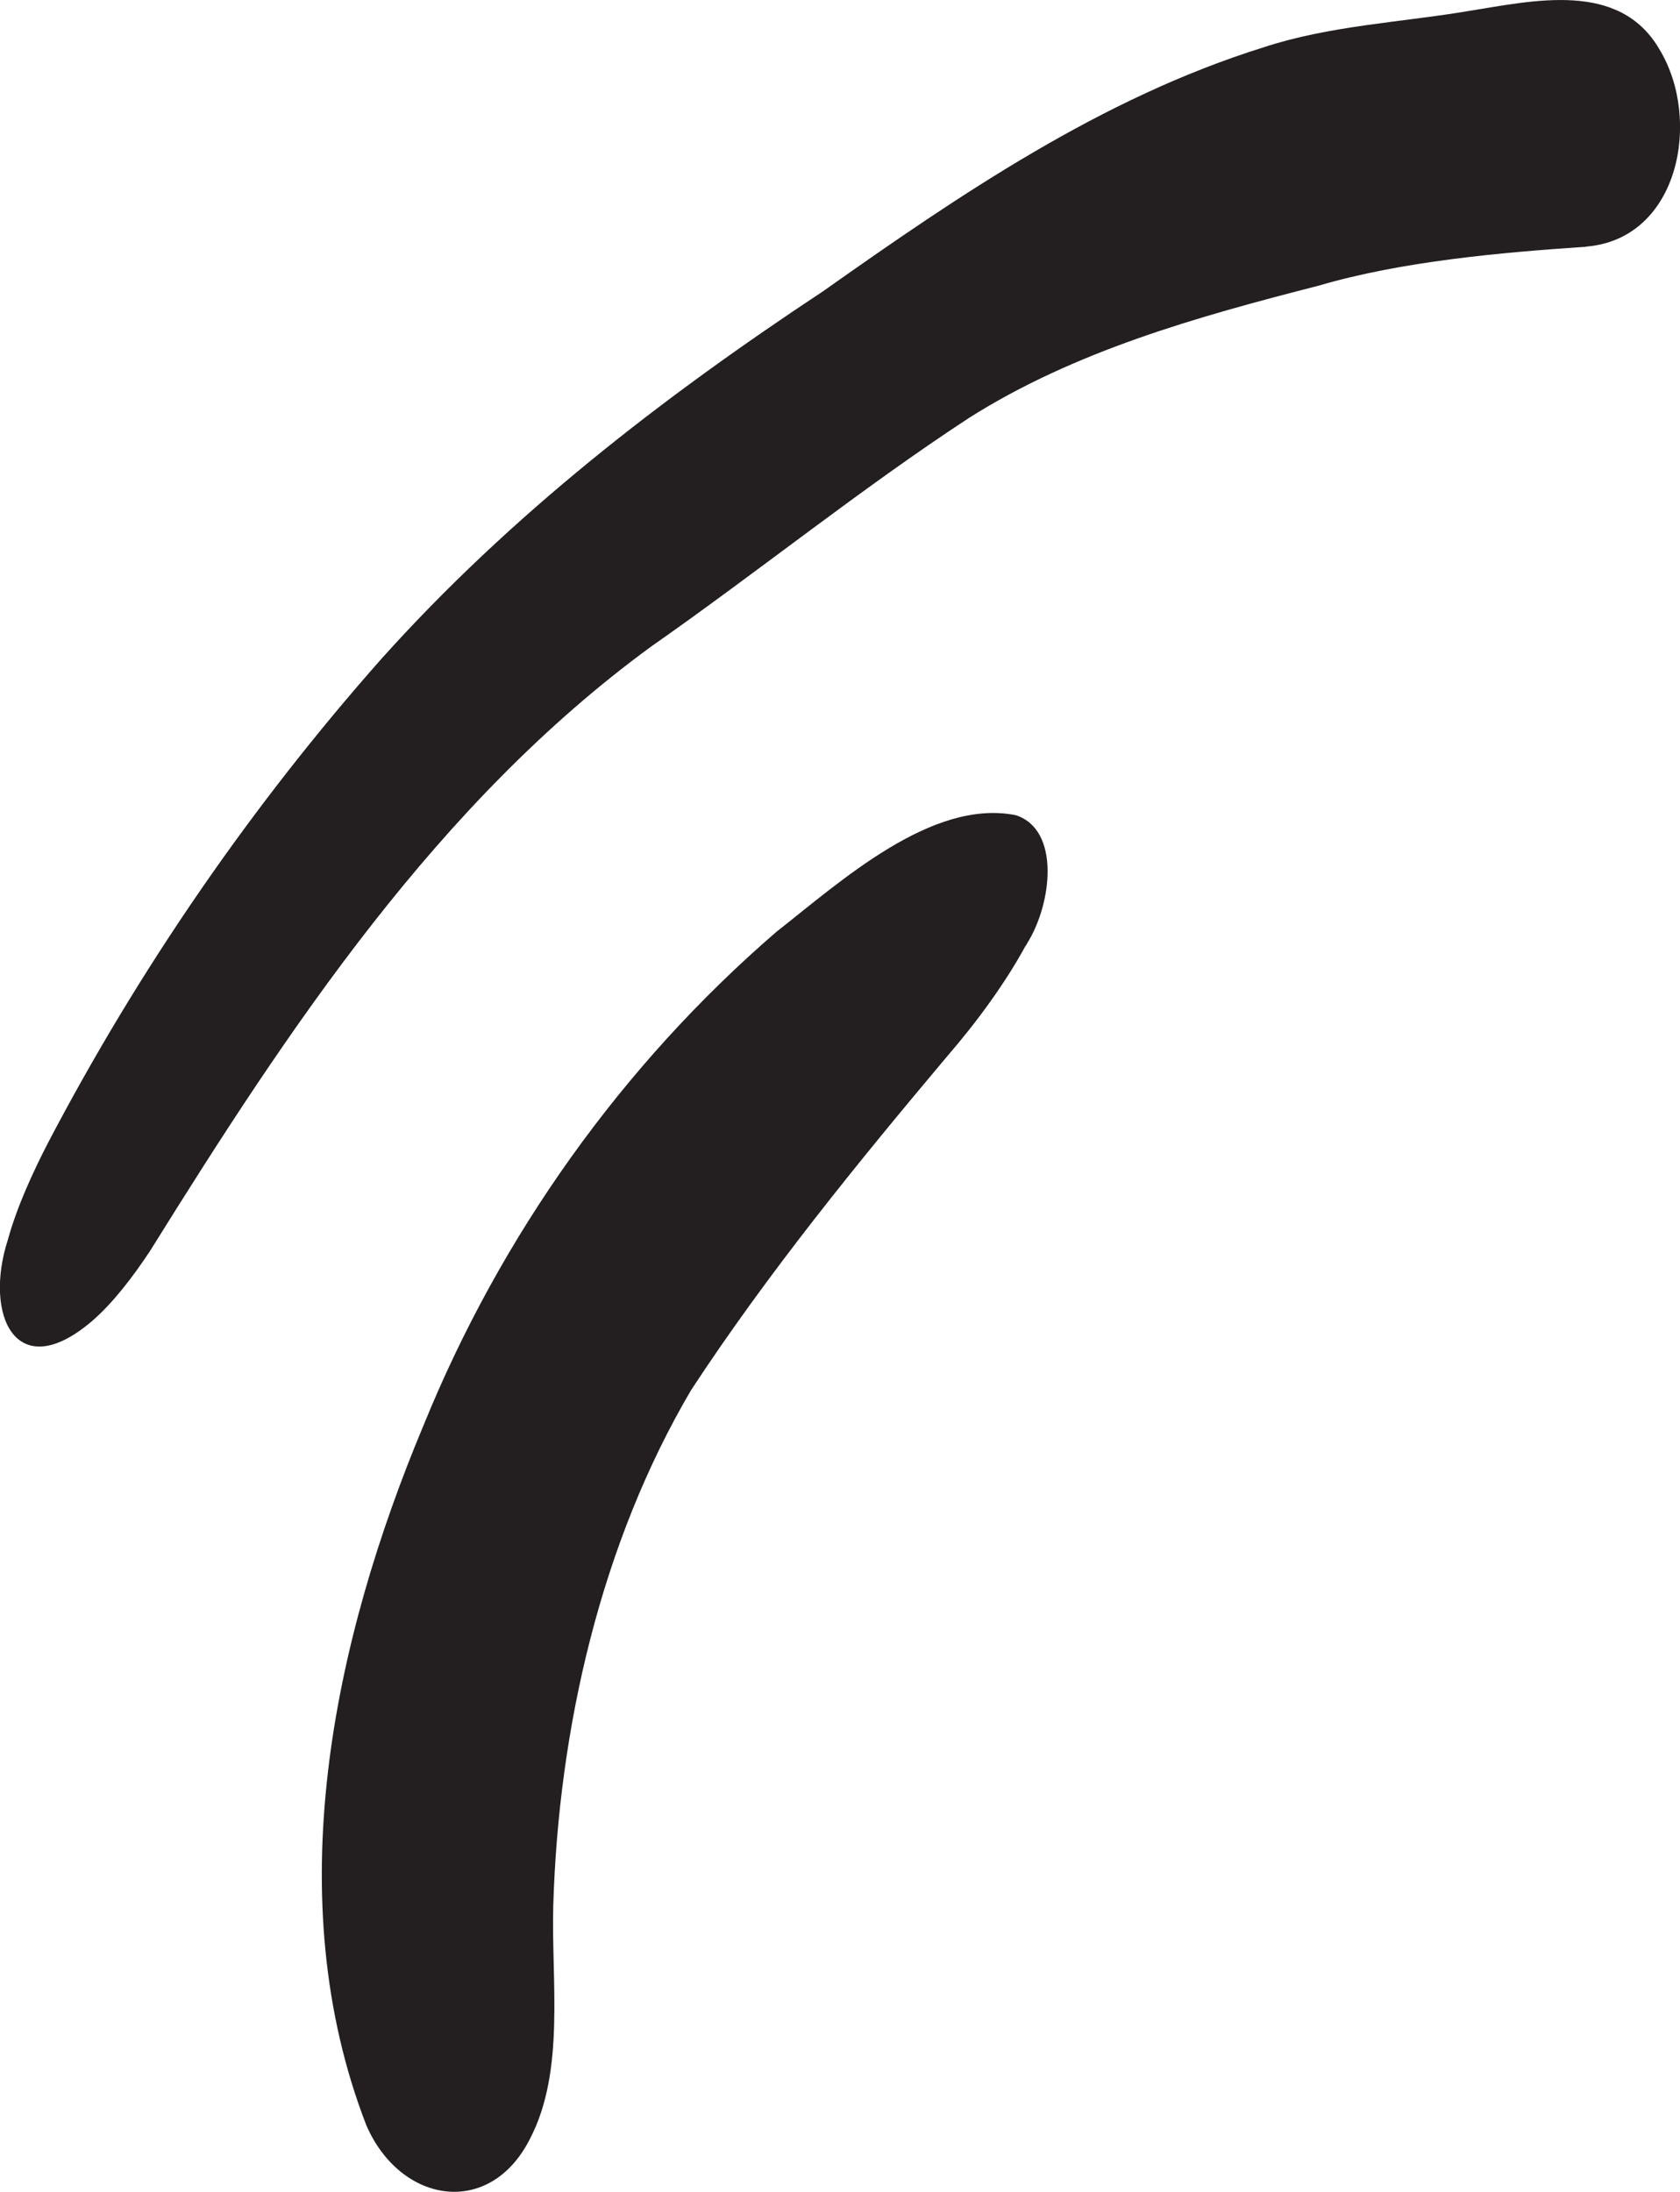
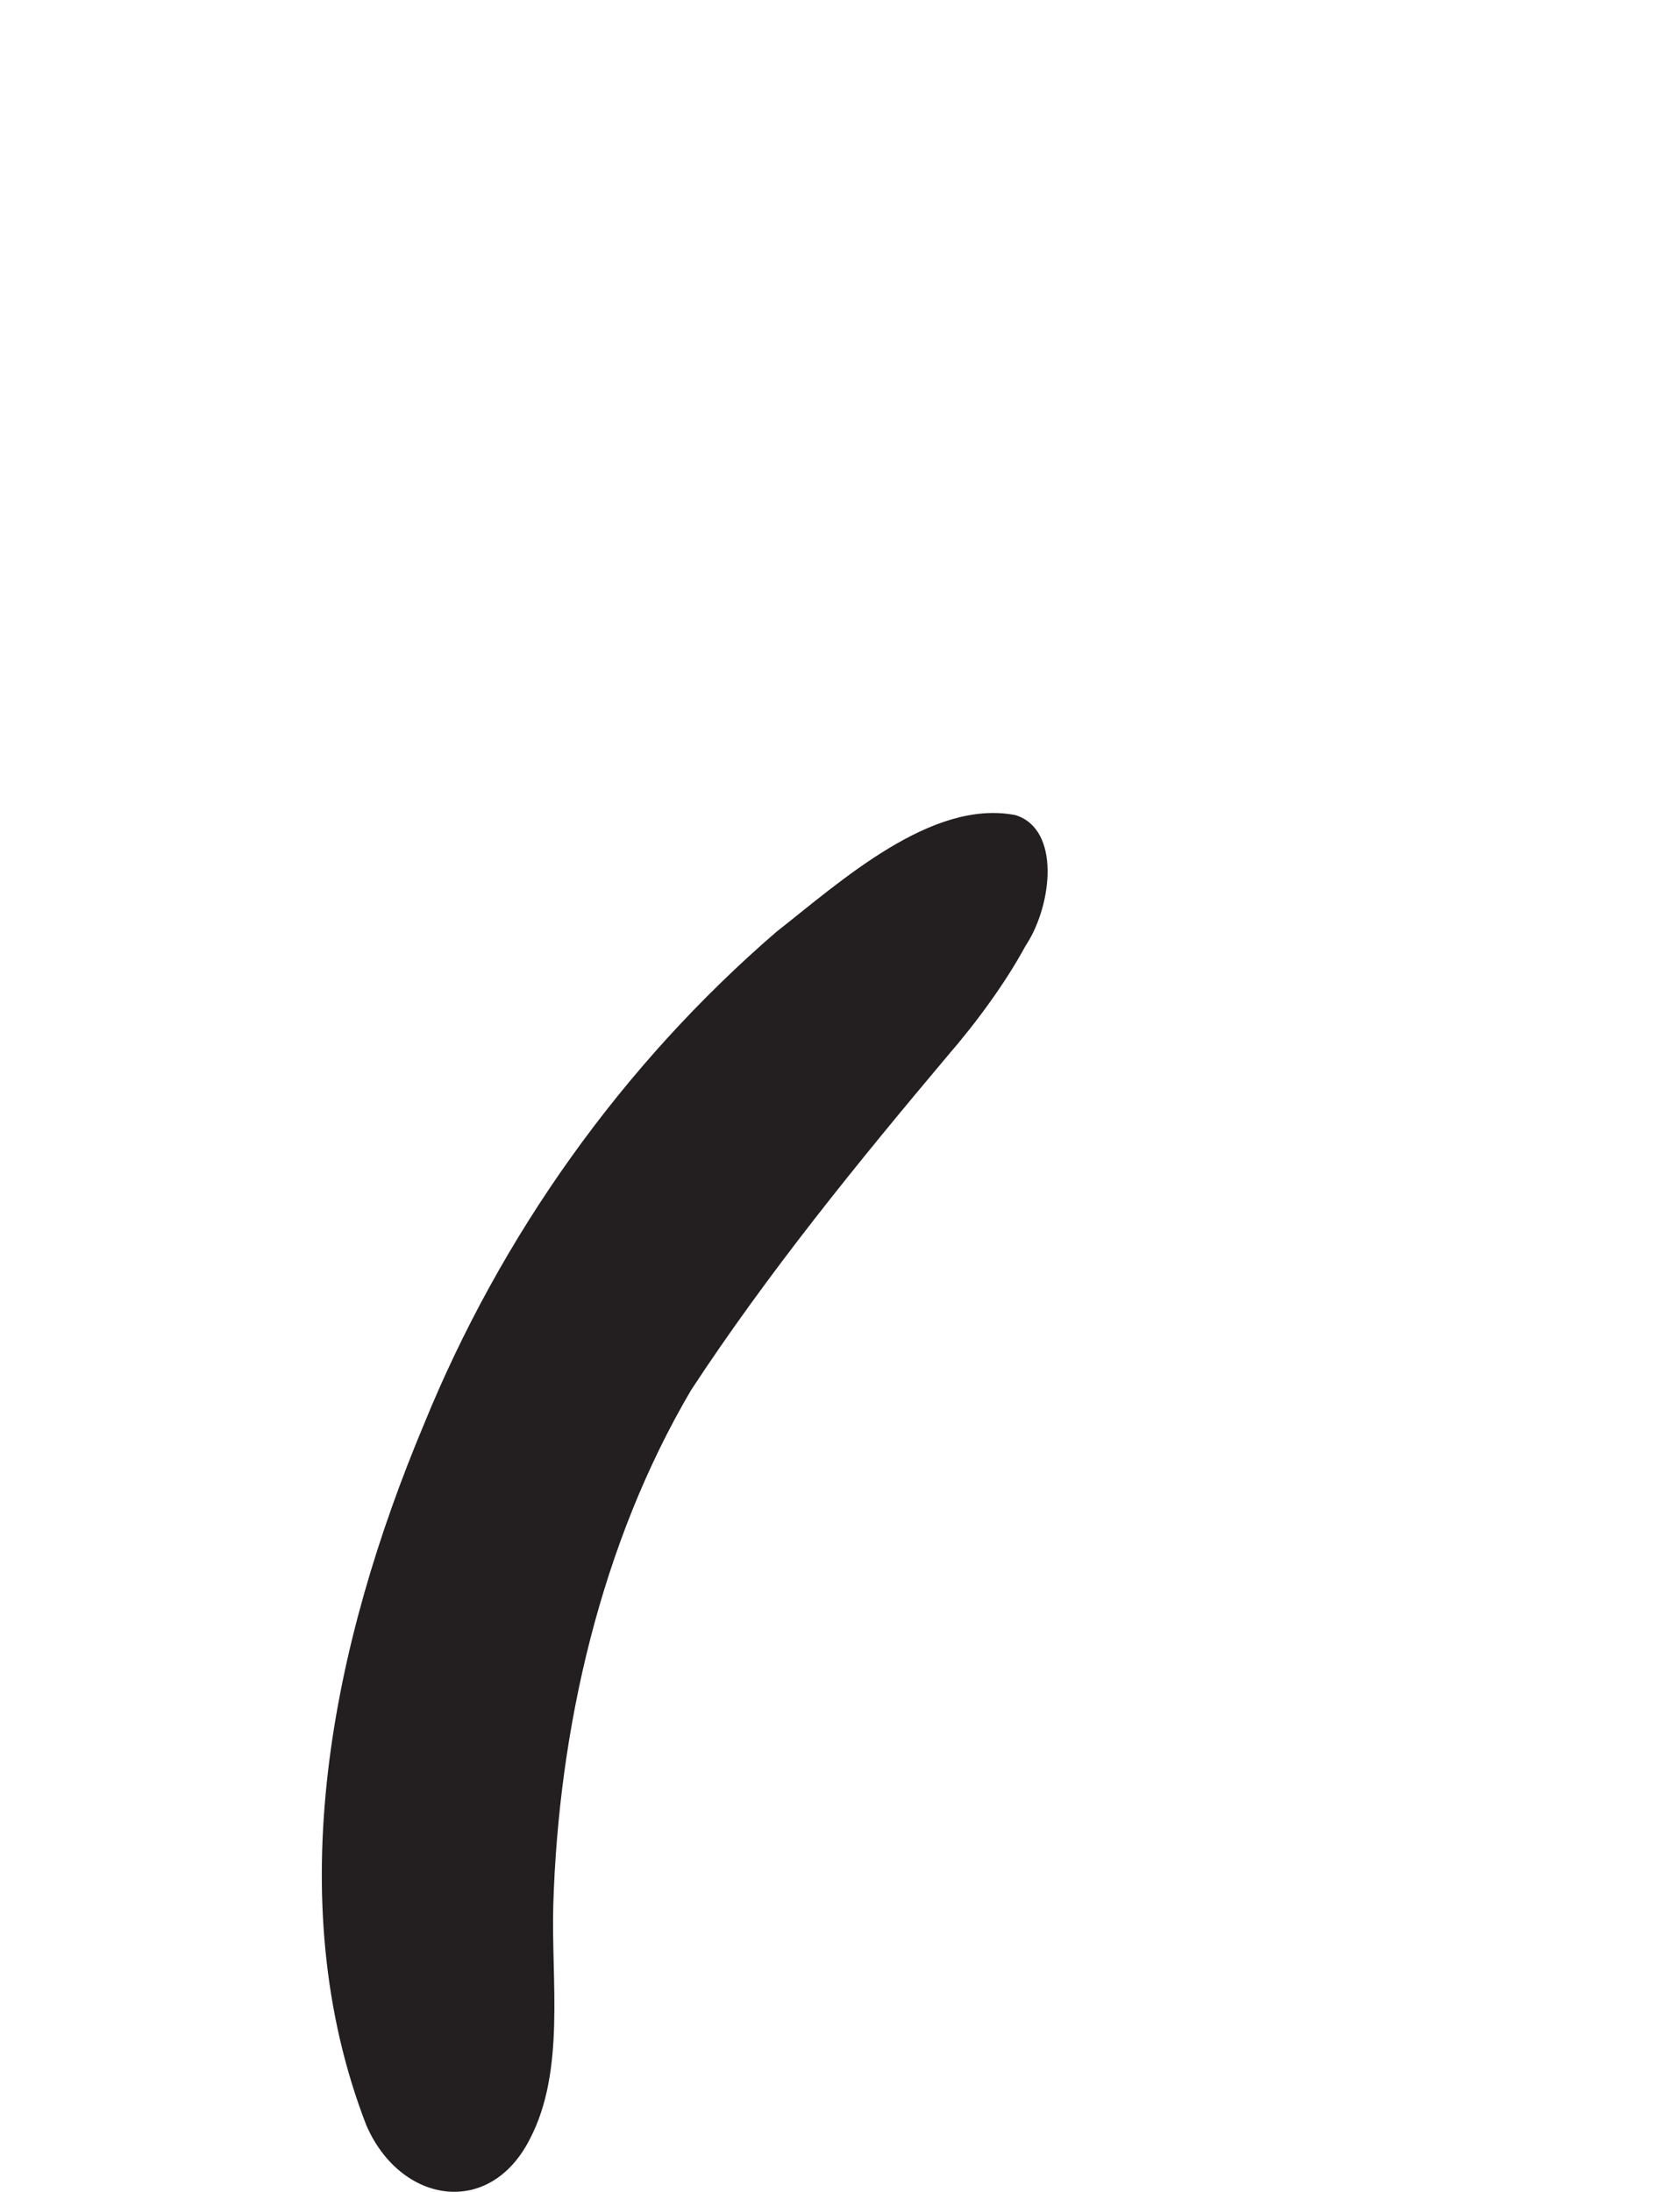
<svg xmlns="http://www.w3.org/2000/svg" id="Layer_2" version="1.1" viewBox="0 0 103.94 135.57">
  <defs>
    <style>
      .st0 {
        fill: #231f20;
      }
    </style>
  </defs>
  <g id="Layer_1-2">
    <g>
-       <path class="st0" d="M98.02,15.27c-5.05.34-11.28.88-16.44,2.4-7.5,1.92-15.09,4.04-21.63,8.18-6.75,4.42-13.04,9.51-19.65,14.13-13.21,9.65-22.44,23.61-31.02,37.4-1.1,1.66-2.3,3.21-3.55,4.3-4.73,4.07-6.76-.33-5.24-5.01.55-2,1.52-4.12,2.5-6.02,5.66-10.79,12.57-20.81,20.59-29.88,8-8.92,17.41-16.19,27.32-22.74,8.51-6.01,17.27-11.98,27.27-15.1,4.04-1.34,8.61-1.56,12.57-2.23,4.08-.64,9.46-1.96,11.95,2.39,2.59,4.3,1.21,11.66-4.52,12.16l-.15.03h0Z" />
-       <path class="st0" d="M63.45,58.5c-1.22,2.25-2.97,4.66-4.82,6.8-5.53,6.57-11.11,13.42-15.86,20.66-5.62,9.53-8.21,20.99-8.54,31.89-.13,4.69.75,10.21-1.43,14.42-2.5,4.97-8.05,4.02-10.14-.83-5.42-14-2.08-29.87,3.56-43.32,4.76-11.69,12.25-22.23,21.81-30.48,3.98-3.12,9.61-8.25,14.81-7.22,2.78.89,2.25,5.49.7,7.94l-.08.15h0Z" />
+       <path class="st0" d="M63.45,58.5c-1.22,2.25-2.97,4.66-4.82,6.8-5.53,6.57-11.11,13.42-15.86,20.66-5.62,9.53-8.21,20.99-8.54,31.89-.13,4.69.75,10.21-1.43,14.42-2.5,4.97-8.05,4.02-10.14-.83-5.42-14-2.08-29.87,3.56-43.32,4.76-11.69,12.25-22.23,21.81-30.48,3.98-3.12,9.61-8.25,14.81-7.22,2.78.89,2.25,5.49.7,7.94h0Z" />
    </g>
  </g>
</svg>